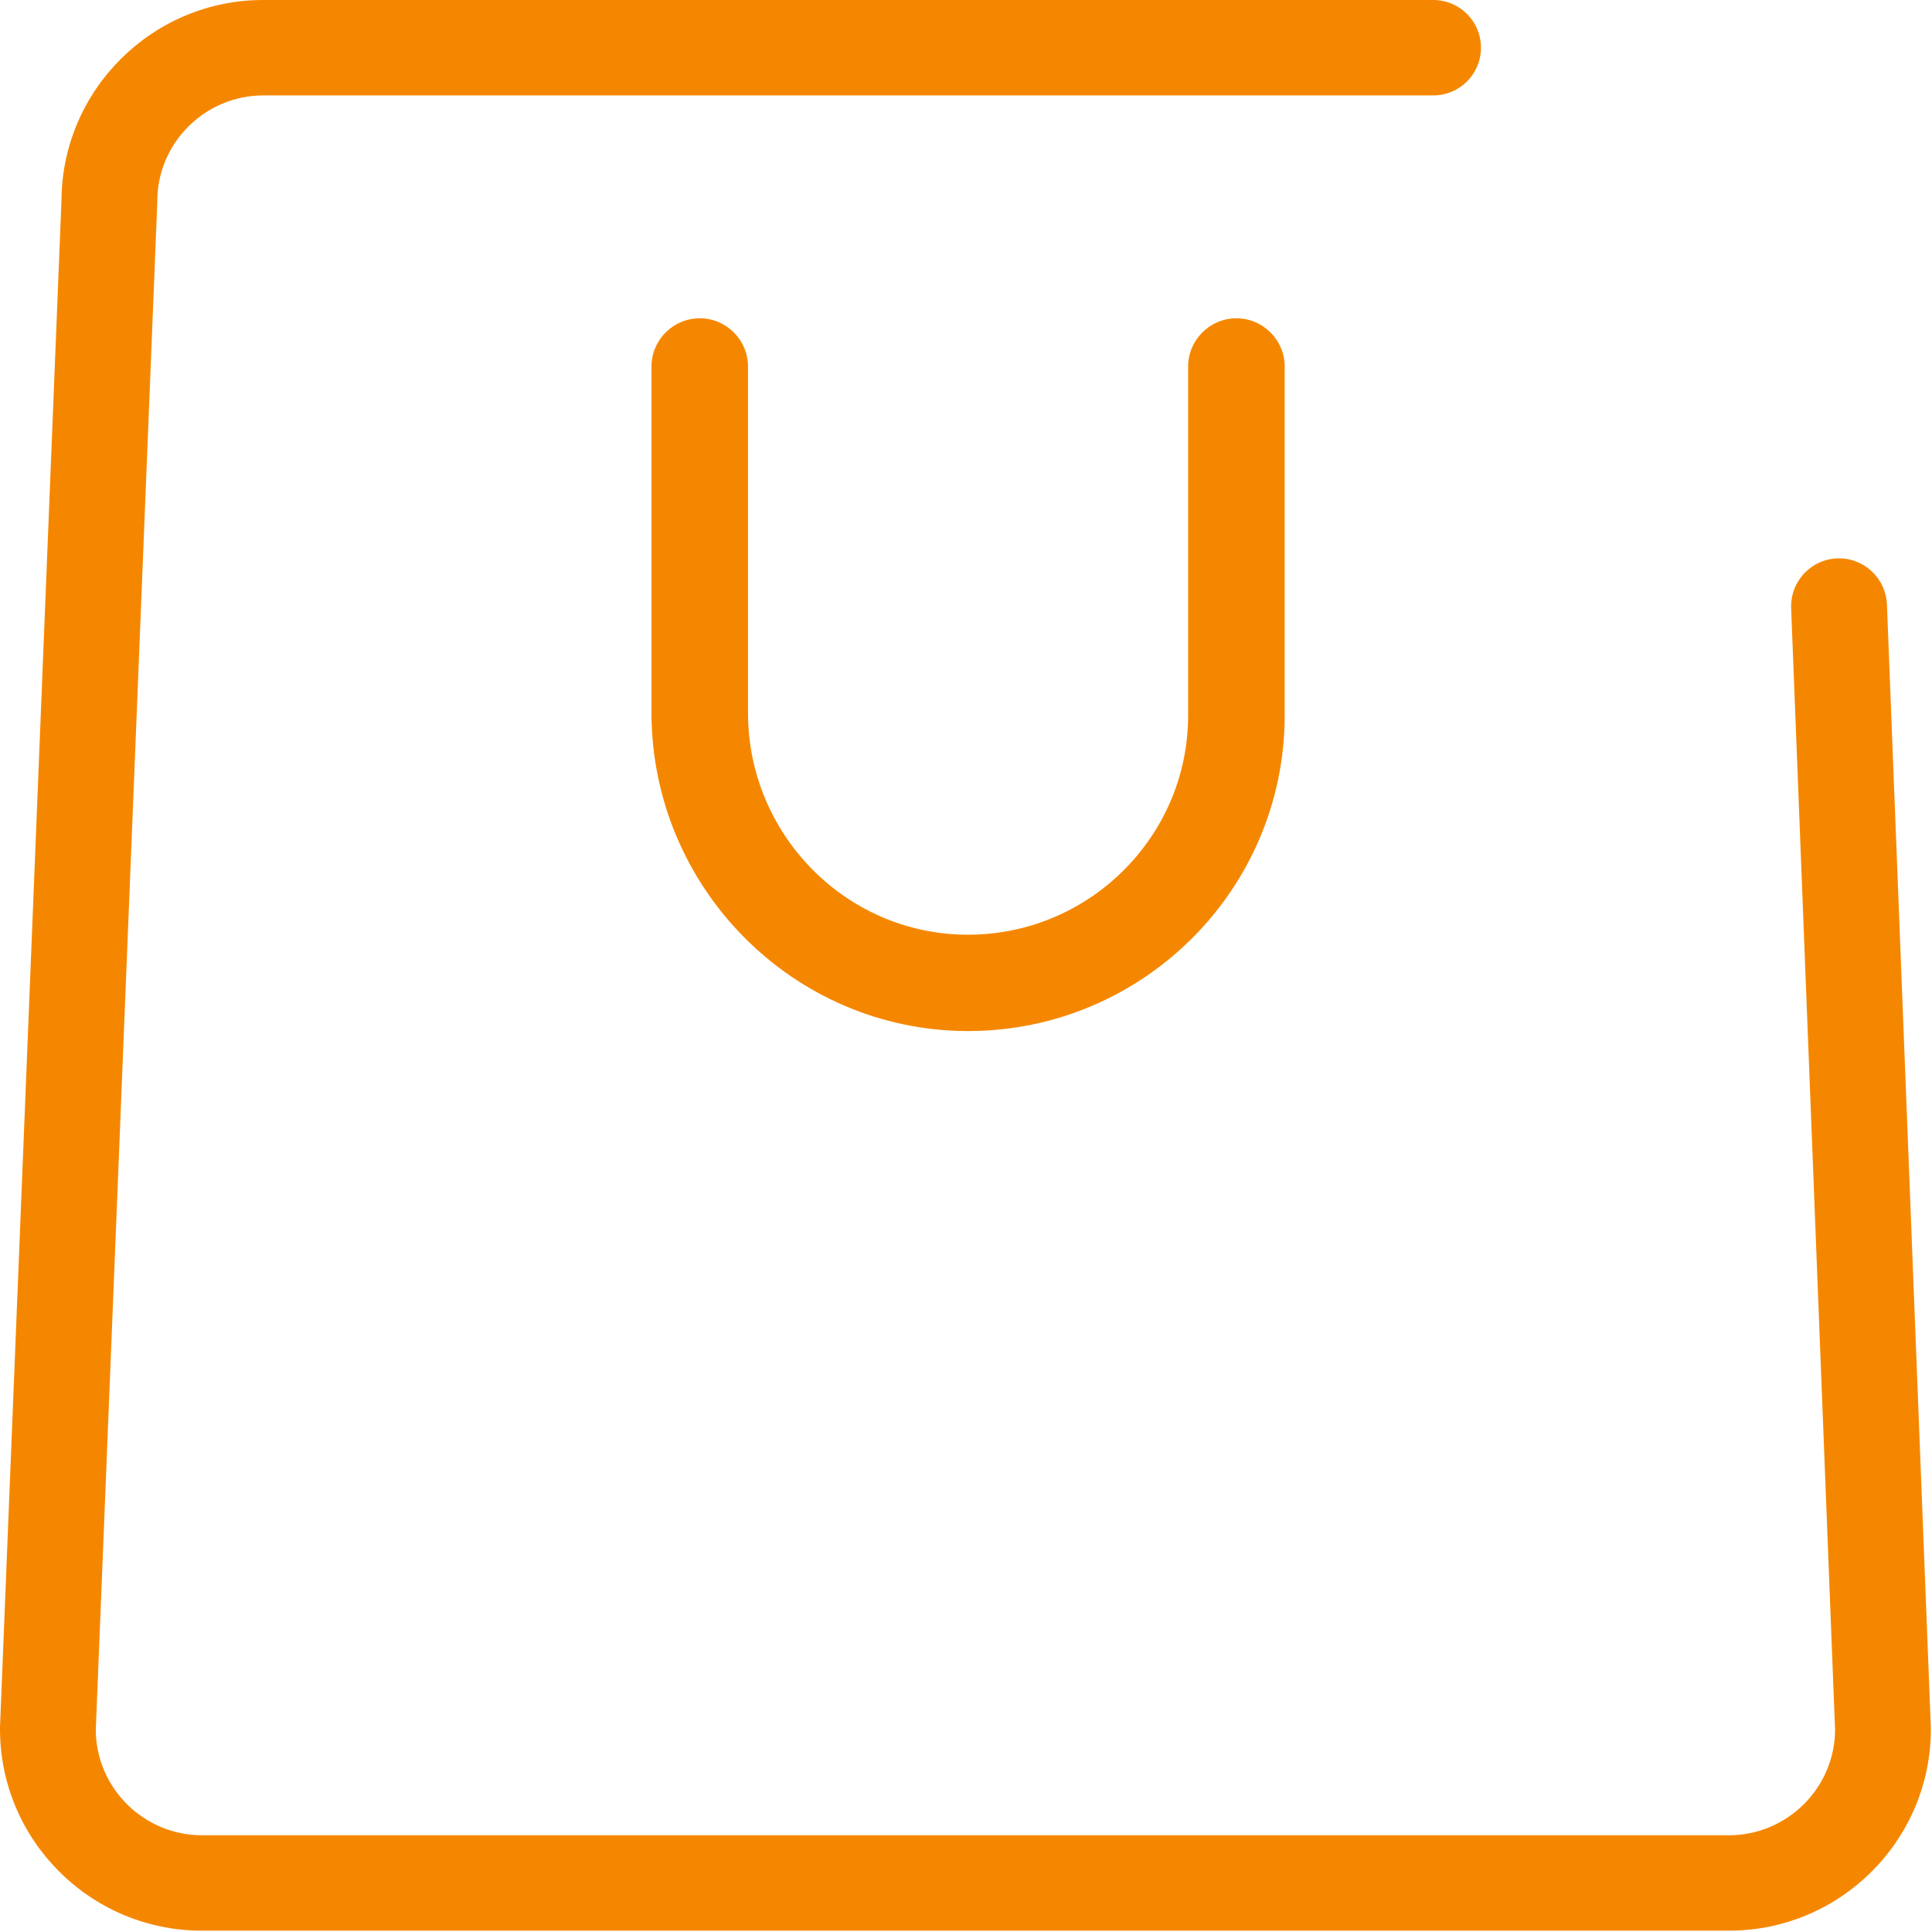
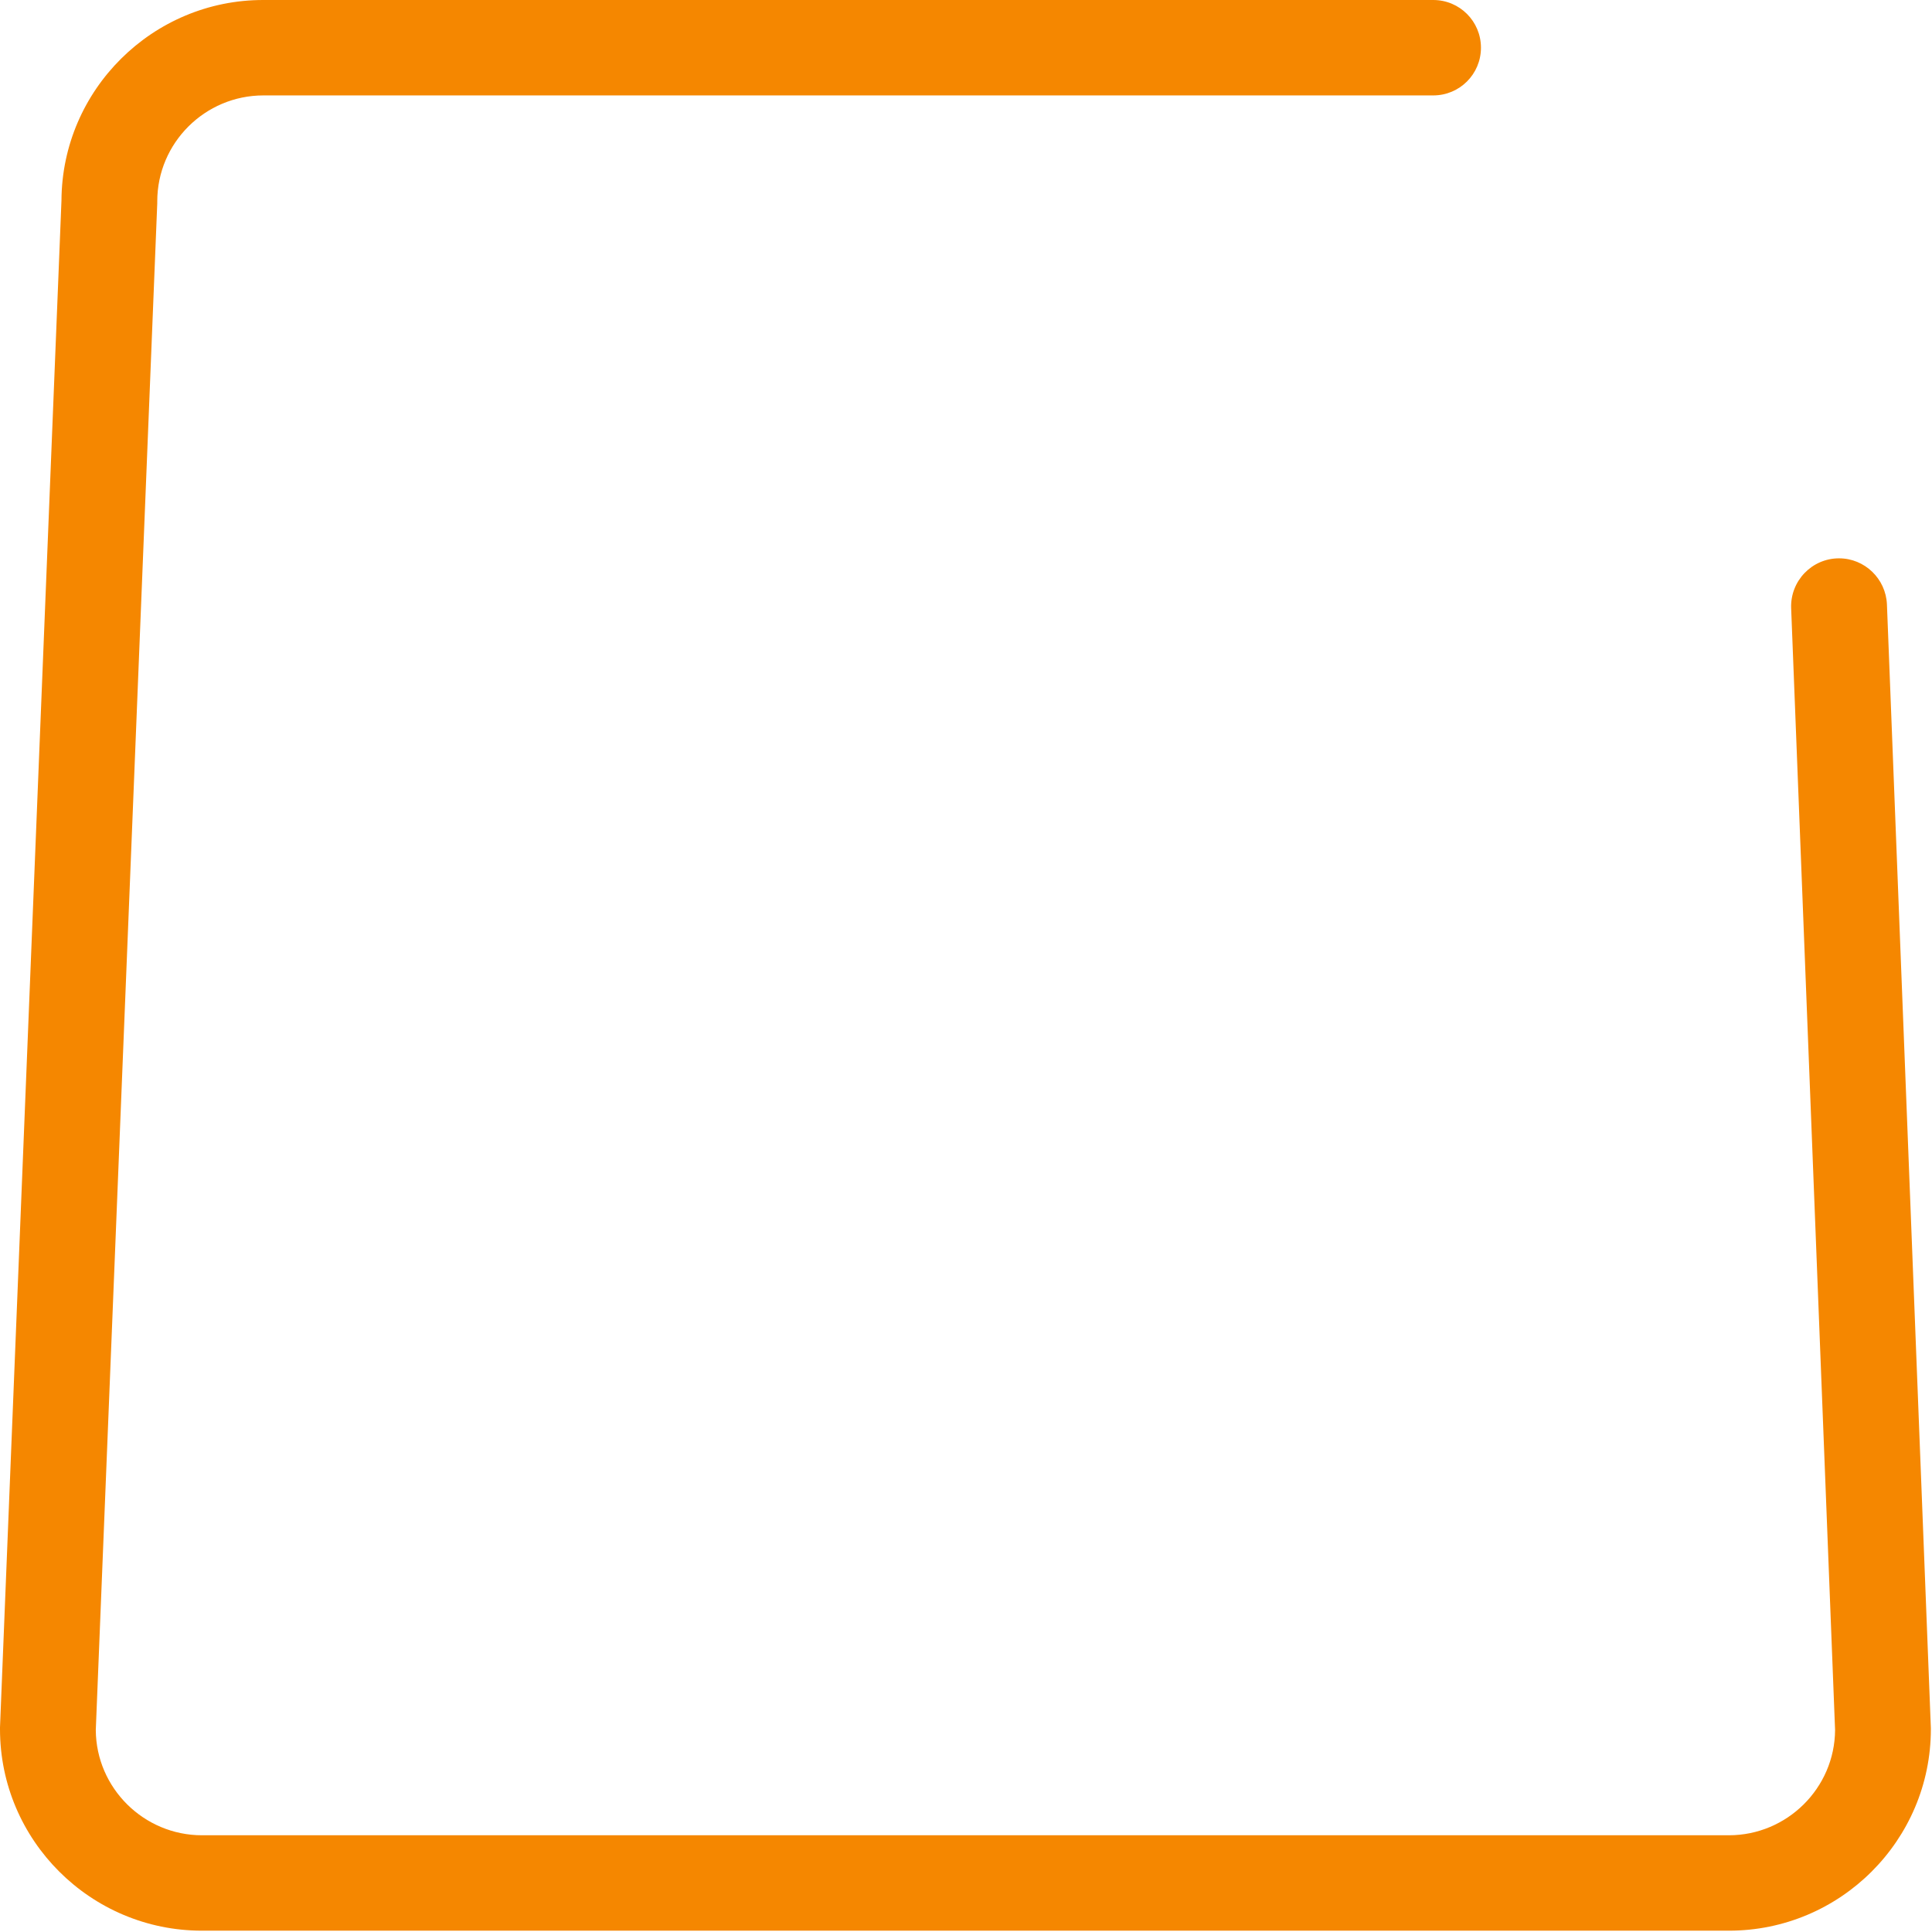
<svg xmlns="http://www.w3.org/2000/svg" t="1727517475609" class="icon" viewBox="0 0 1024 1024" version="1.1" p-id="24975" width="48" height="48">
-   <path d="M512.6 546.48c-92.246-0.3-167.302-76.055-167.302-168.901V194.286c0-14.092 11.493-25.585 25.585-25.585 14.092 0 25.585 11.493 25.585 25.585v183.592c0 64.462 51.97 117.231 115.932 117.531h0.7c64.262 0 116.632-52.169 116.632-116.232v-184.892c0-14.092 11.493-25.585 25.585-25.585s25.585 11.493 25.585 25.585v184.892c0 92.246-75.256 167.302-167.802 167.302h-0.5z" fill="#F58700" p-id="24976" />
  <path d="M974.729 295.927c-14.392 0-25.885 11.993-25.385 26.385l23.286 594.651c-0.2 30.782-25.485 55.767-56.267 55.767H107.037c-30.782 0-56.067-24.985-56.267-55.767L83.351 107.737v-0.999c0-30.982 25.285-56.167 56.267-56.167h620.037c13.992 0 25.285-11.293 25.285-25.285S773.647 0 759.655 0H139.618C80.953-0.1 32.881 47.572 32.581 106.238L0 915.564v0.899c0 58.865 47.972 106.837 107.037 106.837h809.326c59.065 0 107.037-47.972 107.037-106.837v-0.5l-23.286-595.651c-0.6-13.592-11.793-24.386-25.385-24.386z" fill="#F58700" p-id="24977" />
</svg>